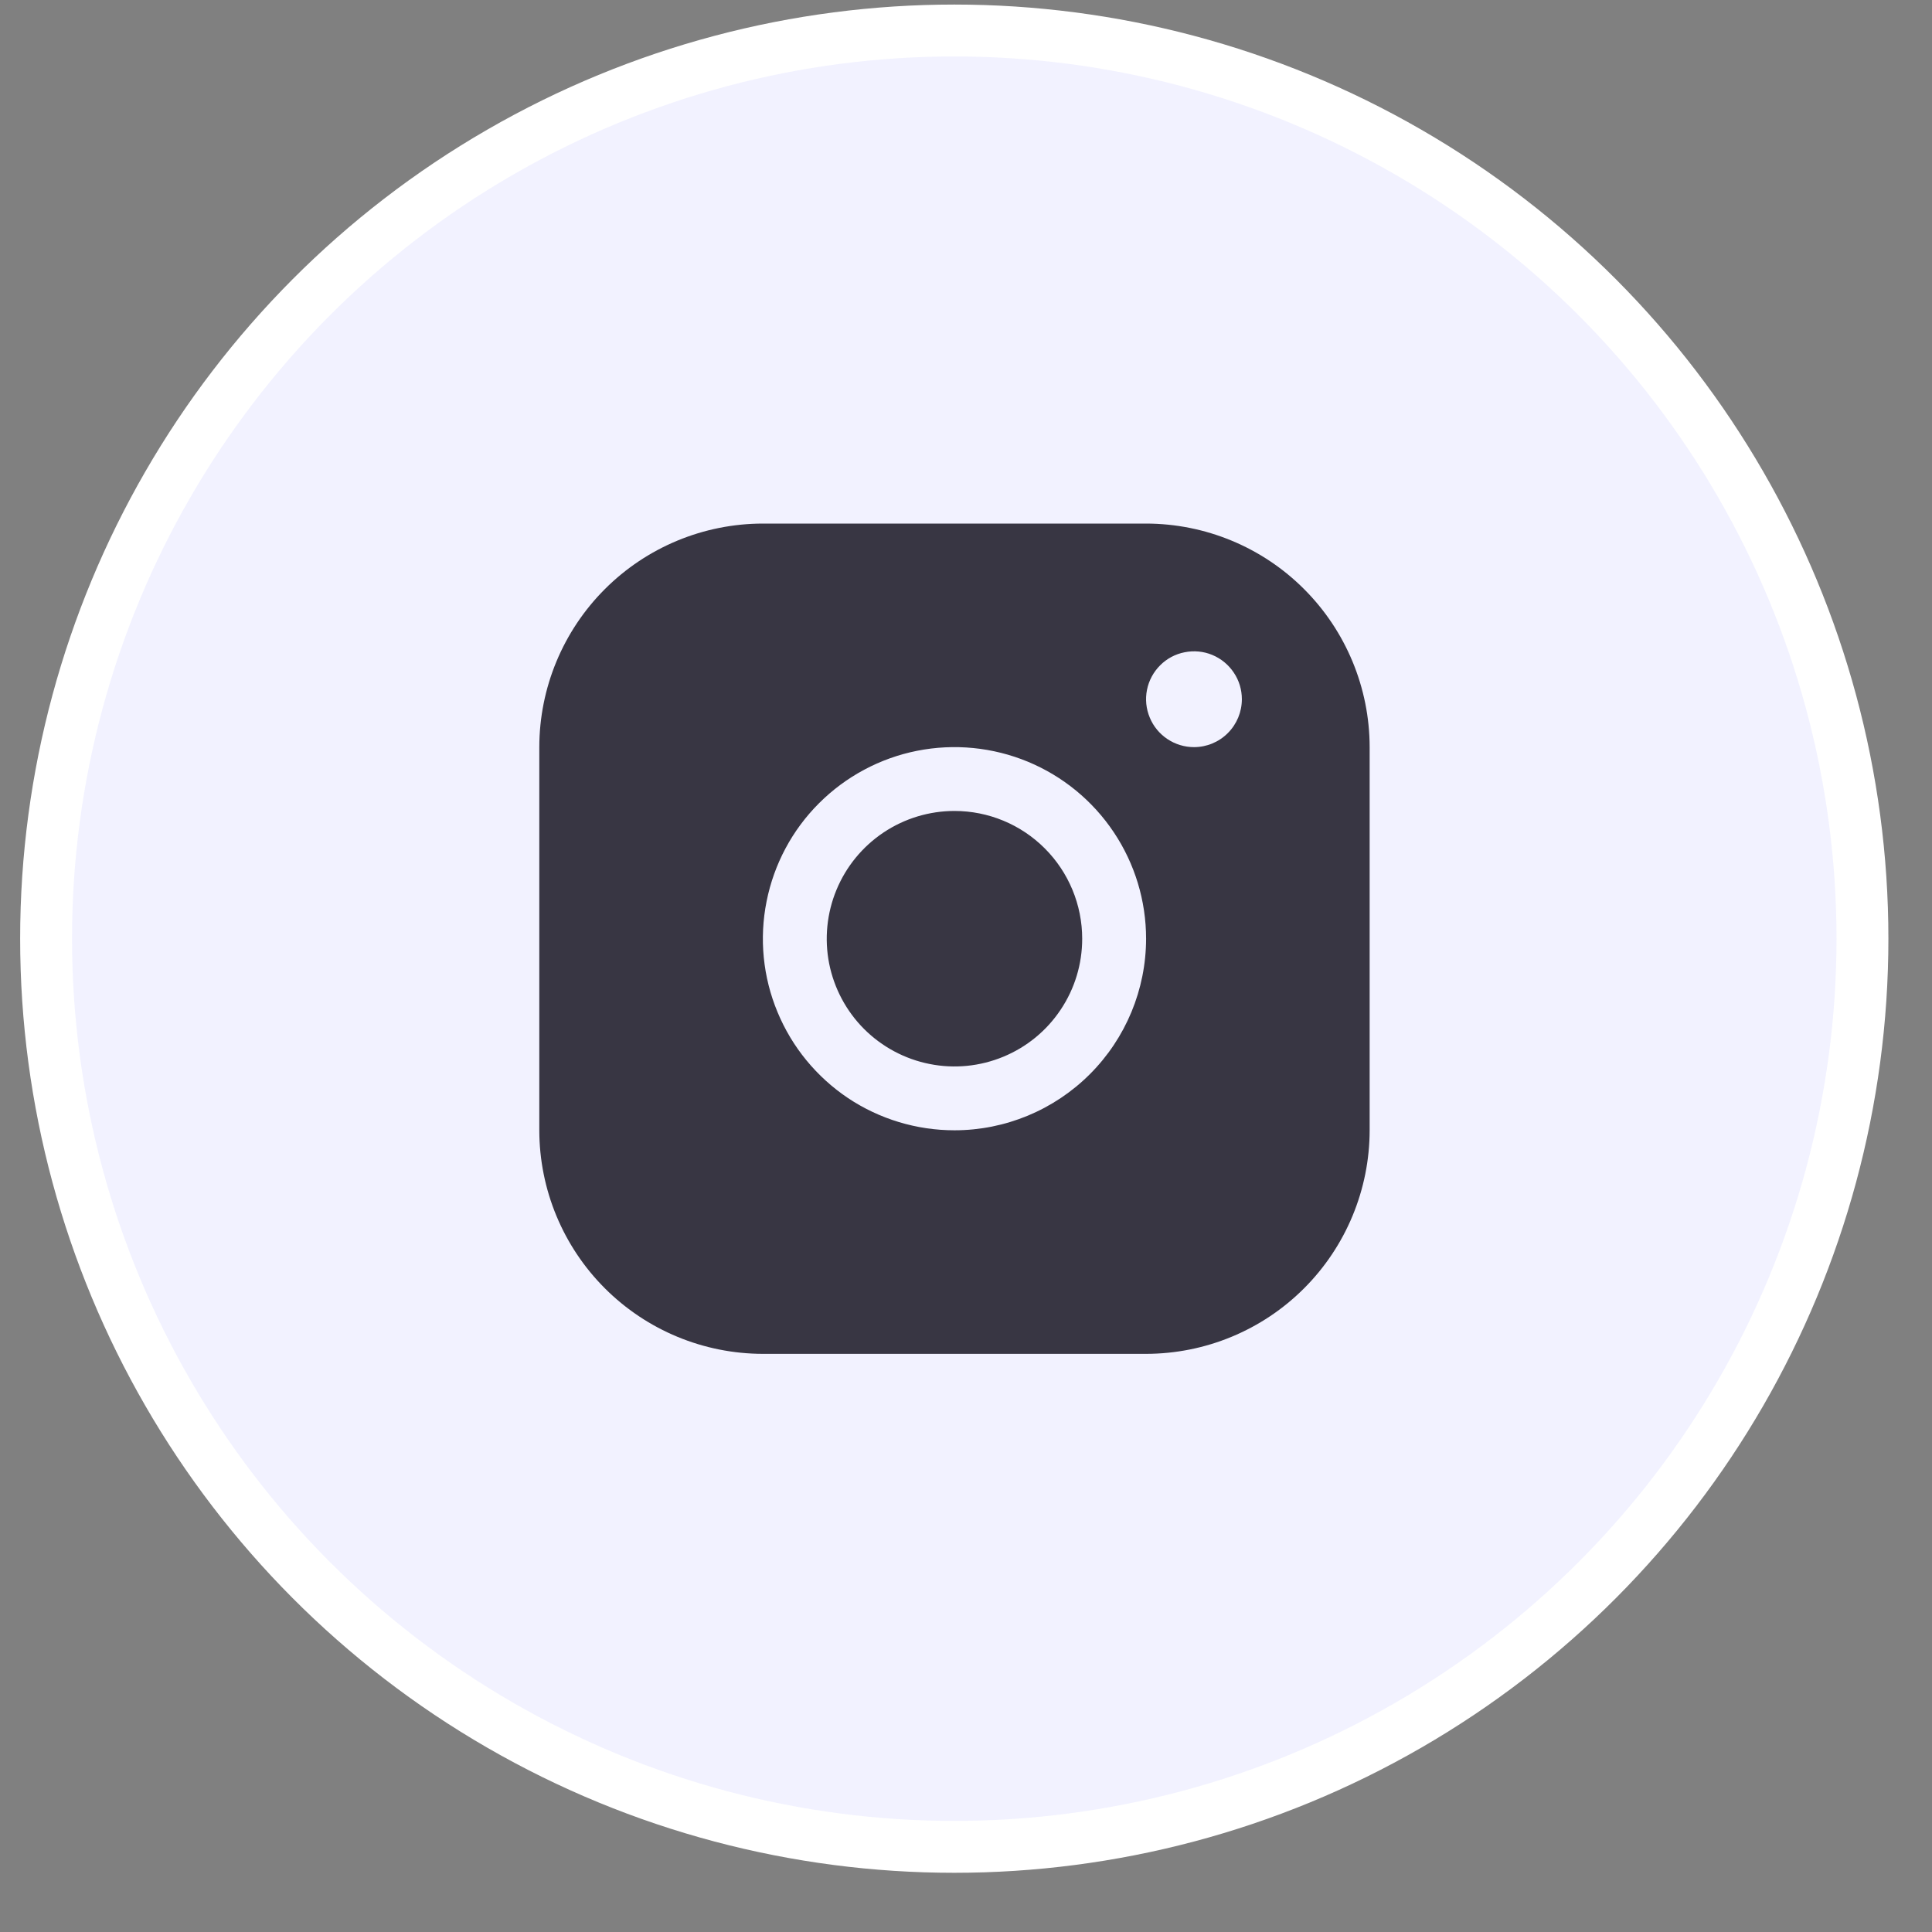
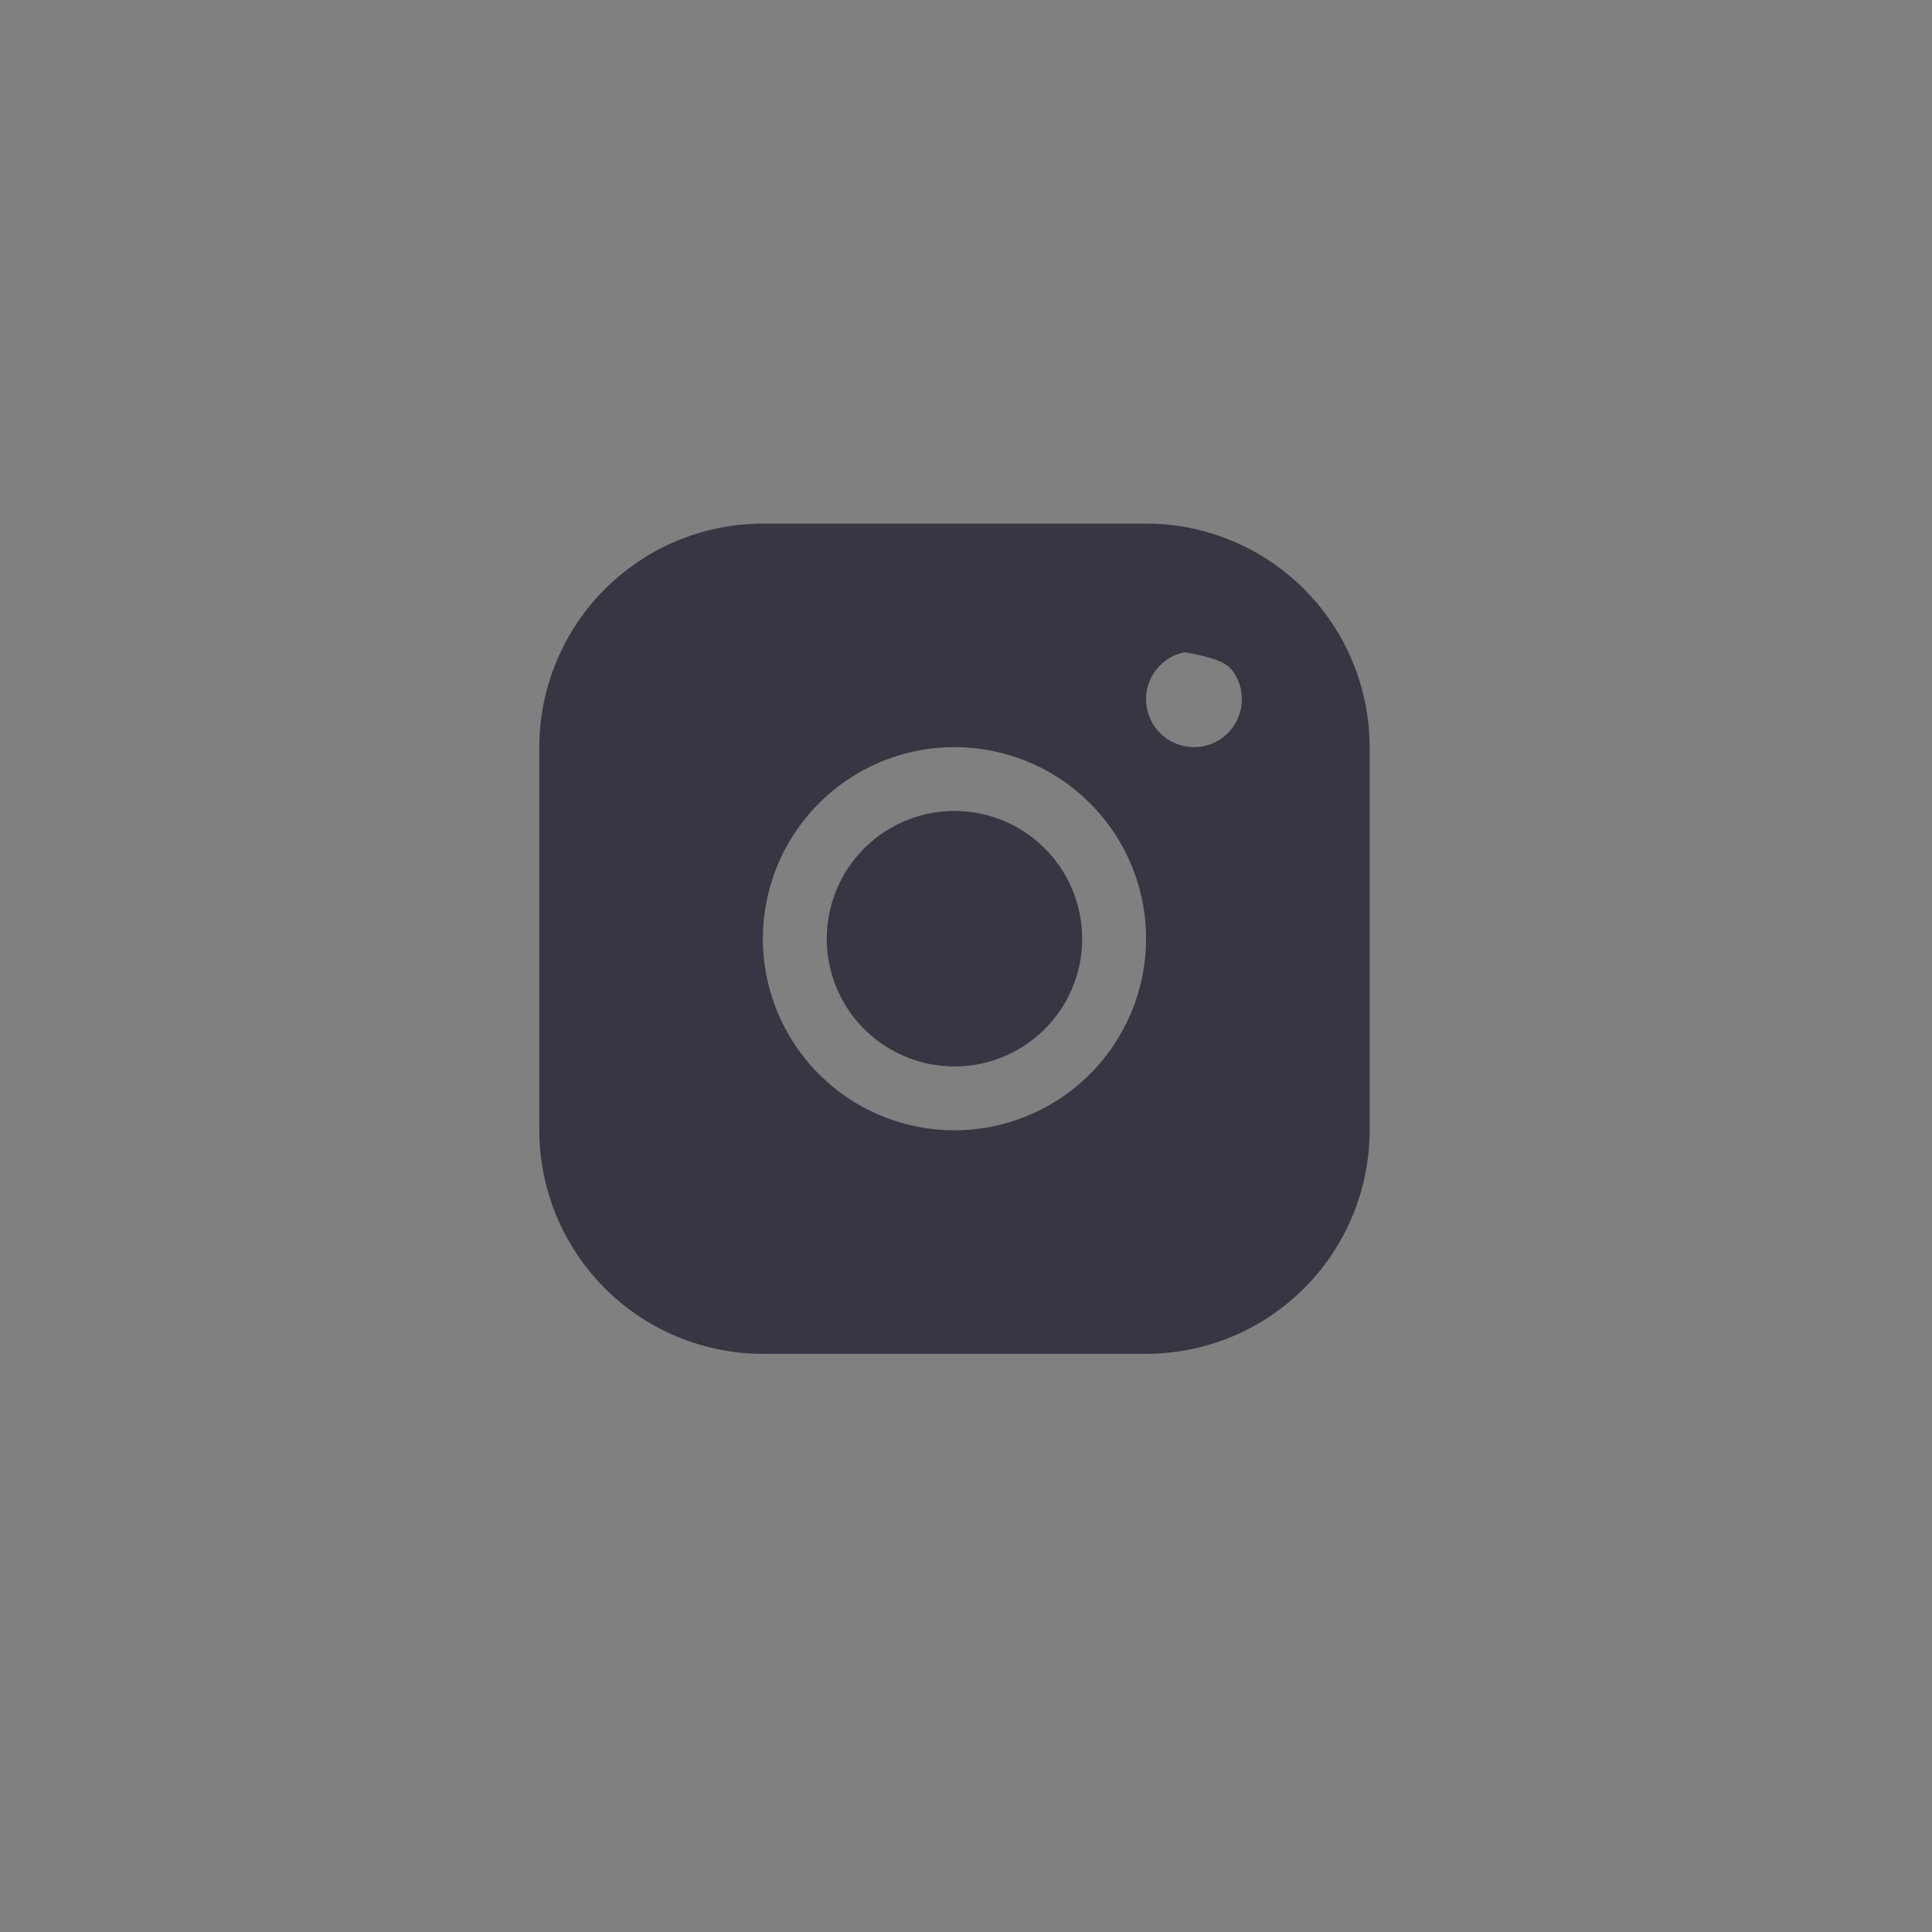
<svg xmlns="http://www.w3.org/2000/svg" width="28" height="28" viewBox="0 0 28 28" fill="none">
  <rect x="0" y="0" width="28" height="28" fill="#808080" stroke="none" />
-   <circle cx="13.83" cy="13.604" r="13.162" fill="#F2F2FF" stroke="white" stroke-width="0.752" />
-   <path d="M16.61 7.588H11.056C10.197 7.589 9.374 7.93 8.766 8.538C8.159 9.145 7.817 9.969 7.816 10.828V16.381C7.817 17.24 8.159 18.064 8.766 18.671C9.374 19.279 10.197 19.62 11.056 19.621H16.61C17.469 19.62 18.293 19.279 18.9 18.671C19.507 18.064 19.849 17.24 19.85 16.381V10.828C19.849 9.969 19.507 9.145 18.9 8.538C18.293 7.93 17.469 7.589 16.61 7.588ZM13.833 16.381C13.284 16.381 12.747 16.219 12.29 15.914C11.834 15.608 11.478 15.175 11.268 14.667C11.057 14.16 11.002 13.601 11.11 13.063C11.217 12.524 11.481 12.029 11.87 11.641C12.258 11.253 12.753 10.988 13.291 10.881C13.83 10.774 14.388 10.829 14.896 11.039C15.403 11.249 15.837 11.605 16.142 12.062C16.447 12.518 16.61 13.055 16.61 13.605C16.609 14.341 16.316 15.047 15.796 15.567C15.275 16.088 14.569 16.381 13.833 16.381ZM17.304 10.828C17.167 10.828 17.033 10.787 16.919 10.711C16.804 10.634 16.715 10.526 16.663 10.399C16.61 10.272 16.596 10.133 16.623 9.998C16.65 9.863 16.716 9.74 16.813 9.643C16.91 9.545 17.034 9.479 17.169 9.453C17.303 9.426 17.443 9.439 17.57 9.492C17.697 9.545 17.805 9.634 17.881 9.748C17.958 9.862 17.998 9.996 17.998 10.133C17.998 10.318 17.925 10.494 17.795 10.624C17.665 10.755 17.488 10.828 17.304 10.828ZM15.684 13.605C15.684 13.971 15.576 14.329 15.372 14.633C15.169 14.938 14.88 15.175 14.541 15.315C14.203 15.455 13.831 15.492 13.472 15.42C13.113 15.349 12.783 15.172 12.524 14.914C12.265 14.655 12.089 14.325 12.017 13.966C11.946 13.607 11.983 13.234 12.123 12.896C12.263 12.558 12.5 12.269 12.805 12.065C13.109 11.862 13.467 11.753 13.833 11.753C14.324 11.753 14.795 11.948 15.142 12.296C15.489 12.643 15.684 13.114 15.684 13.605Z" fill="#383643" />
+   <path d="M16.61 7.588H11.056C10.197 7.589 9.374 7.93 8.766 8.538C8.159 9.145 7.817 9.969 7.816 10.828V16.381C7.817 17.24 8.159 18.064 8.766 18.671C9.374 19.279 10.197 19.62 11.056 19.621H16.61C17.469 19.62 18.293 19.279 18.9 18.671C19.507 18.064 19.849 17.24 19.85 16.381V10.828C19.849 9.969 19.507 9.145 18.9 8.538C18.293 7.93 17.469 7.589 16.61 7.588ZM13.833 16.381C13.284 16.381 12.747 16.219 12.29 15.914C11.834 15.608 11.478 15.175 11.268 14.667C11.057 14.16 11.002 13.601 11.11 13.063C11.217 12.524 11.481 12.029 11.87 11.641C12.258 11.253 12.753 10.988 13.291 10.881C13.83 10.774 14.388 10.829 14.896 11.039C15.403 11.249 15.837 11.605 16.142 12.062C16.447 12.518 16.61 13.055 16.61 13.605C16.609 14.341 16.316 15.047 15.796 15.567C15.275 16.088 14.569 16.381 13.833 16.381ZM17.304 10.828C17.167 10.828 17.033 10.787 16.919 10.711C16.804 10.634 16.715 10.526 16.663 10.399C16.61 10.272 16.596 10.133 16.623 9.998C16.65 9.863 16.716 9.74 16.813 9.643C16.91 9.545 17.034 9.479 17.169 9.453C17.697 9.545 17.805 9.634 17.881 9.748C17.958 9.862 17.998 9.996 17.998 10.133C17.998 10.318 17.925 10.494 17.795 10.624C17.665 10.755 17.488 10.828 17.304 10.828ZM15.684 13.605C15.684 13.971 15.576 14.329 15.372 14.633C15.169 14.938 14.88 15.175 14.541 15.315C14.203 15.455 13.831 15.492 13.472 15.42C13.113 15.349 12.783 15.172 12.524 14.914C12.265 14.655 12.089 14.325 12.017 13.966C11.946 13.607 11.983 13.234 12.123 12.896C12.263 12.558 12.5 12.269 12.805 12.065C13.109 11.862 13.467 11.753 13.833 11.753C14.324 11.753 14.795 11.948 15.142 12.296C15.489 12.643 15.684 13.114 15.684 13.605Z" fill="#383643" />
</svg>